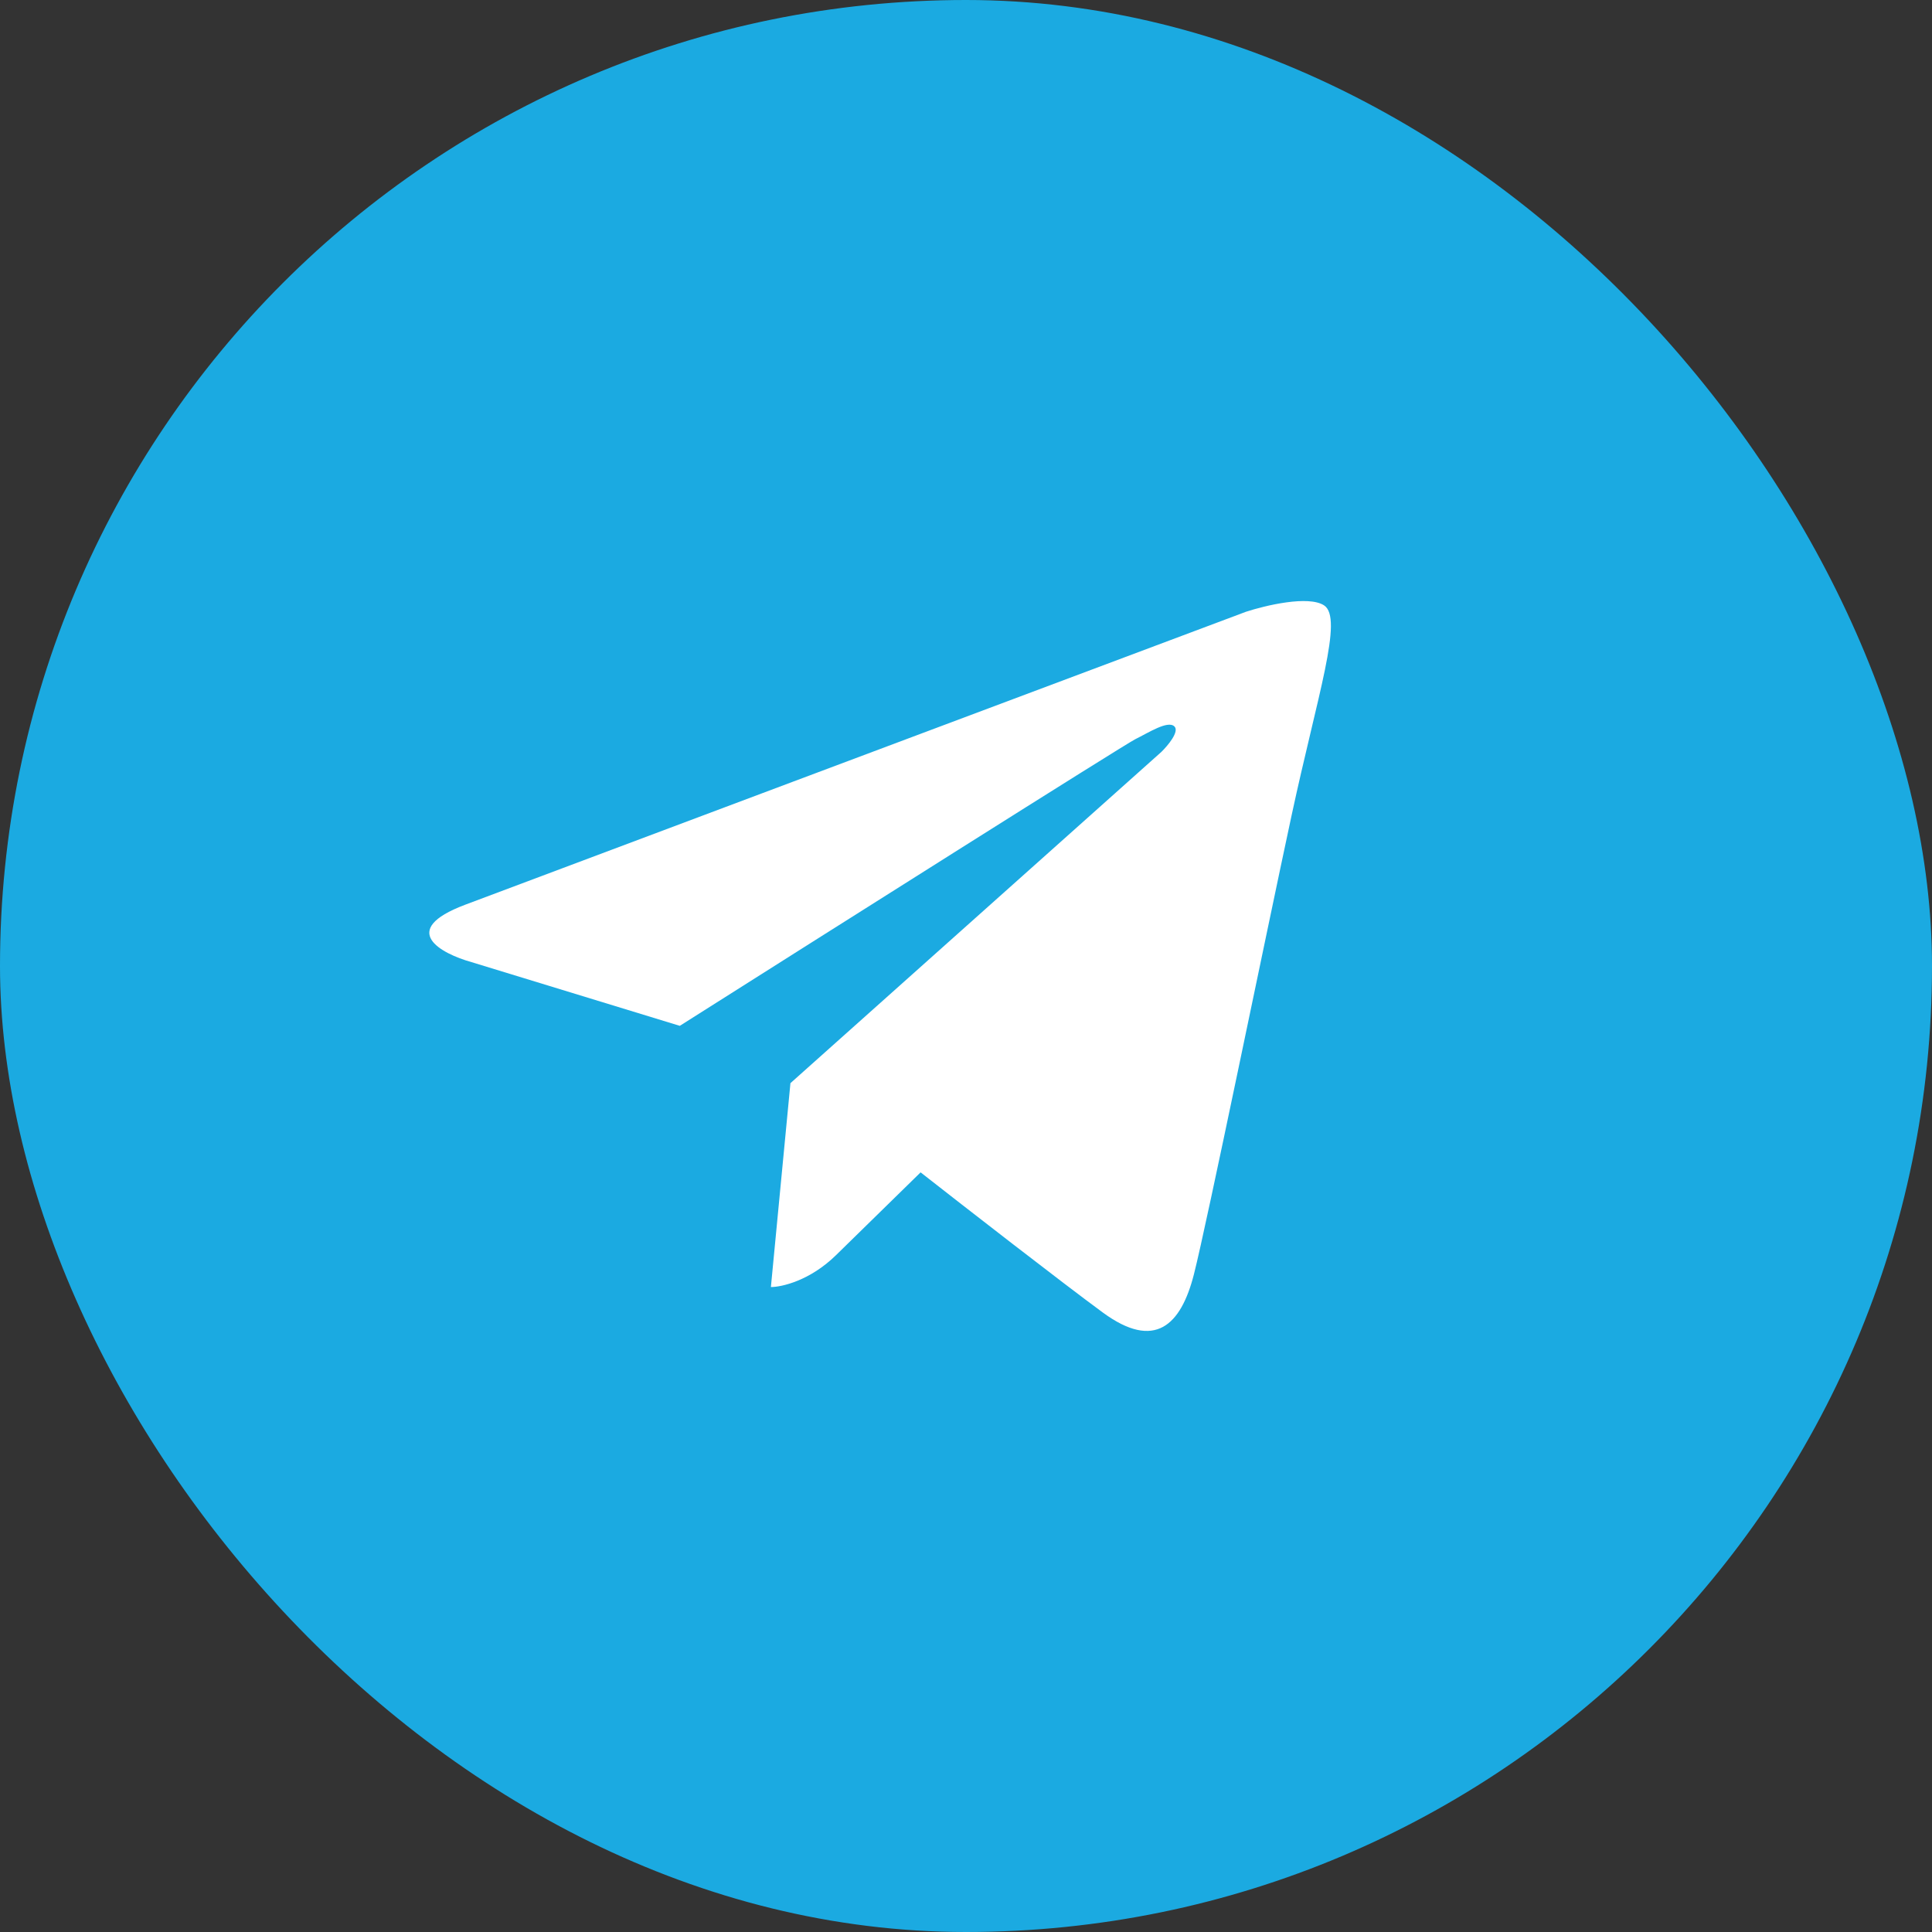
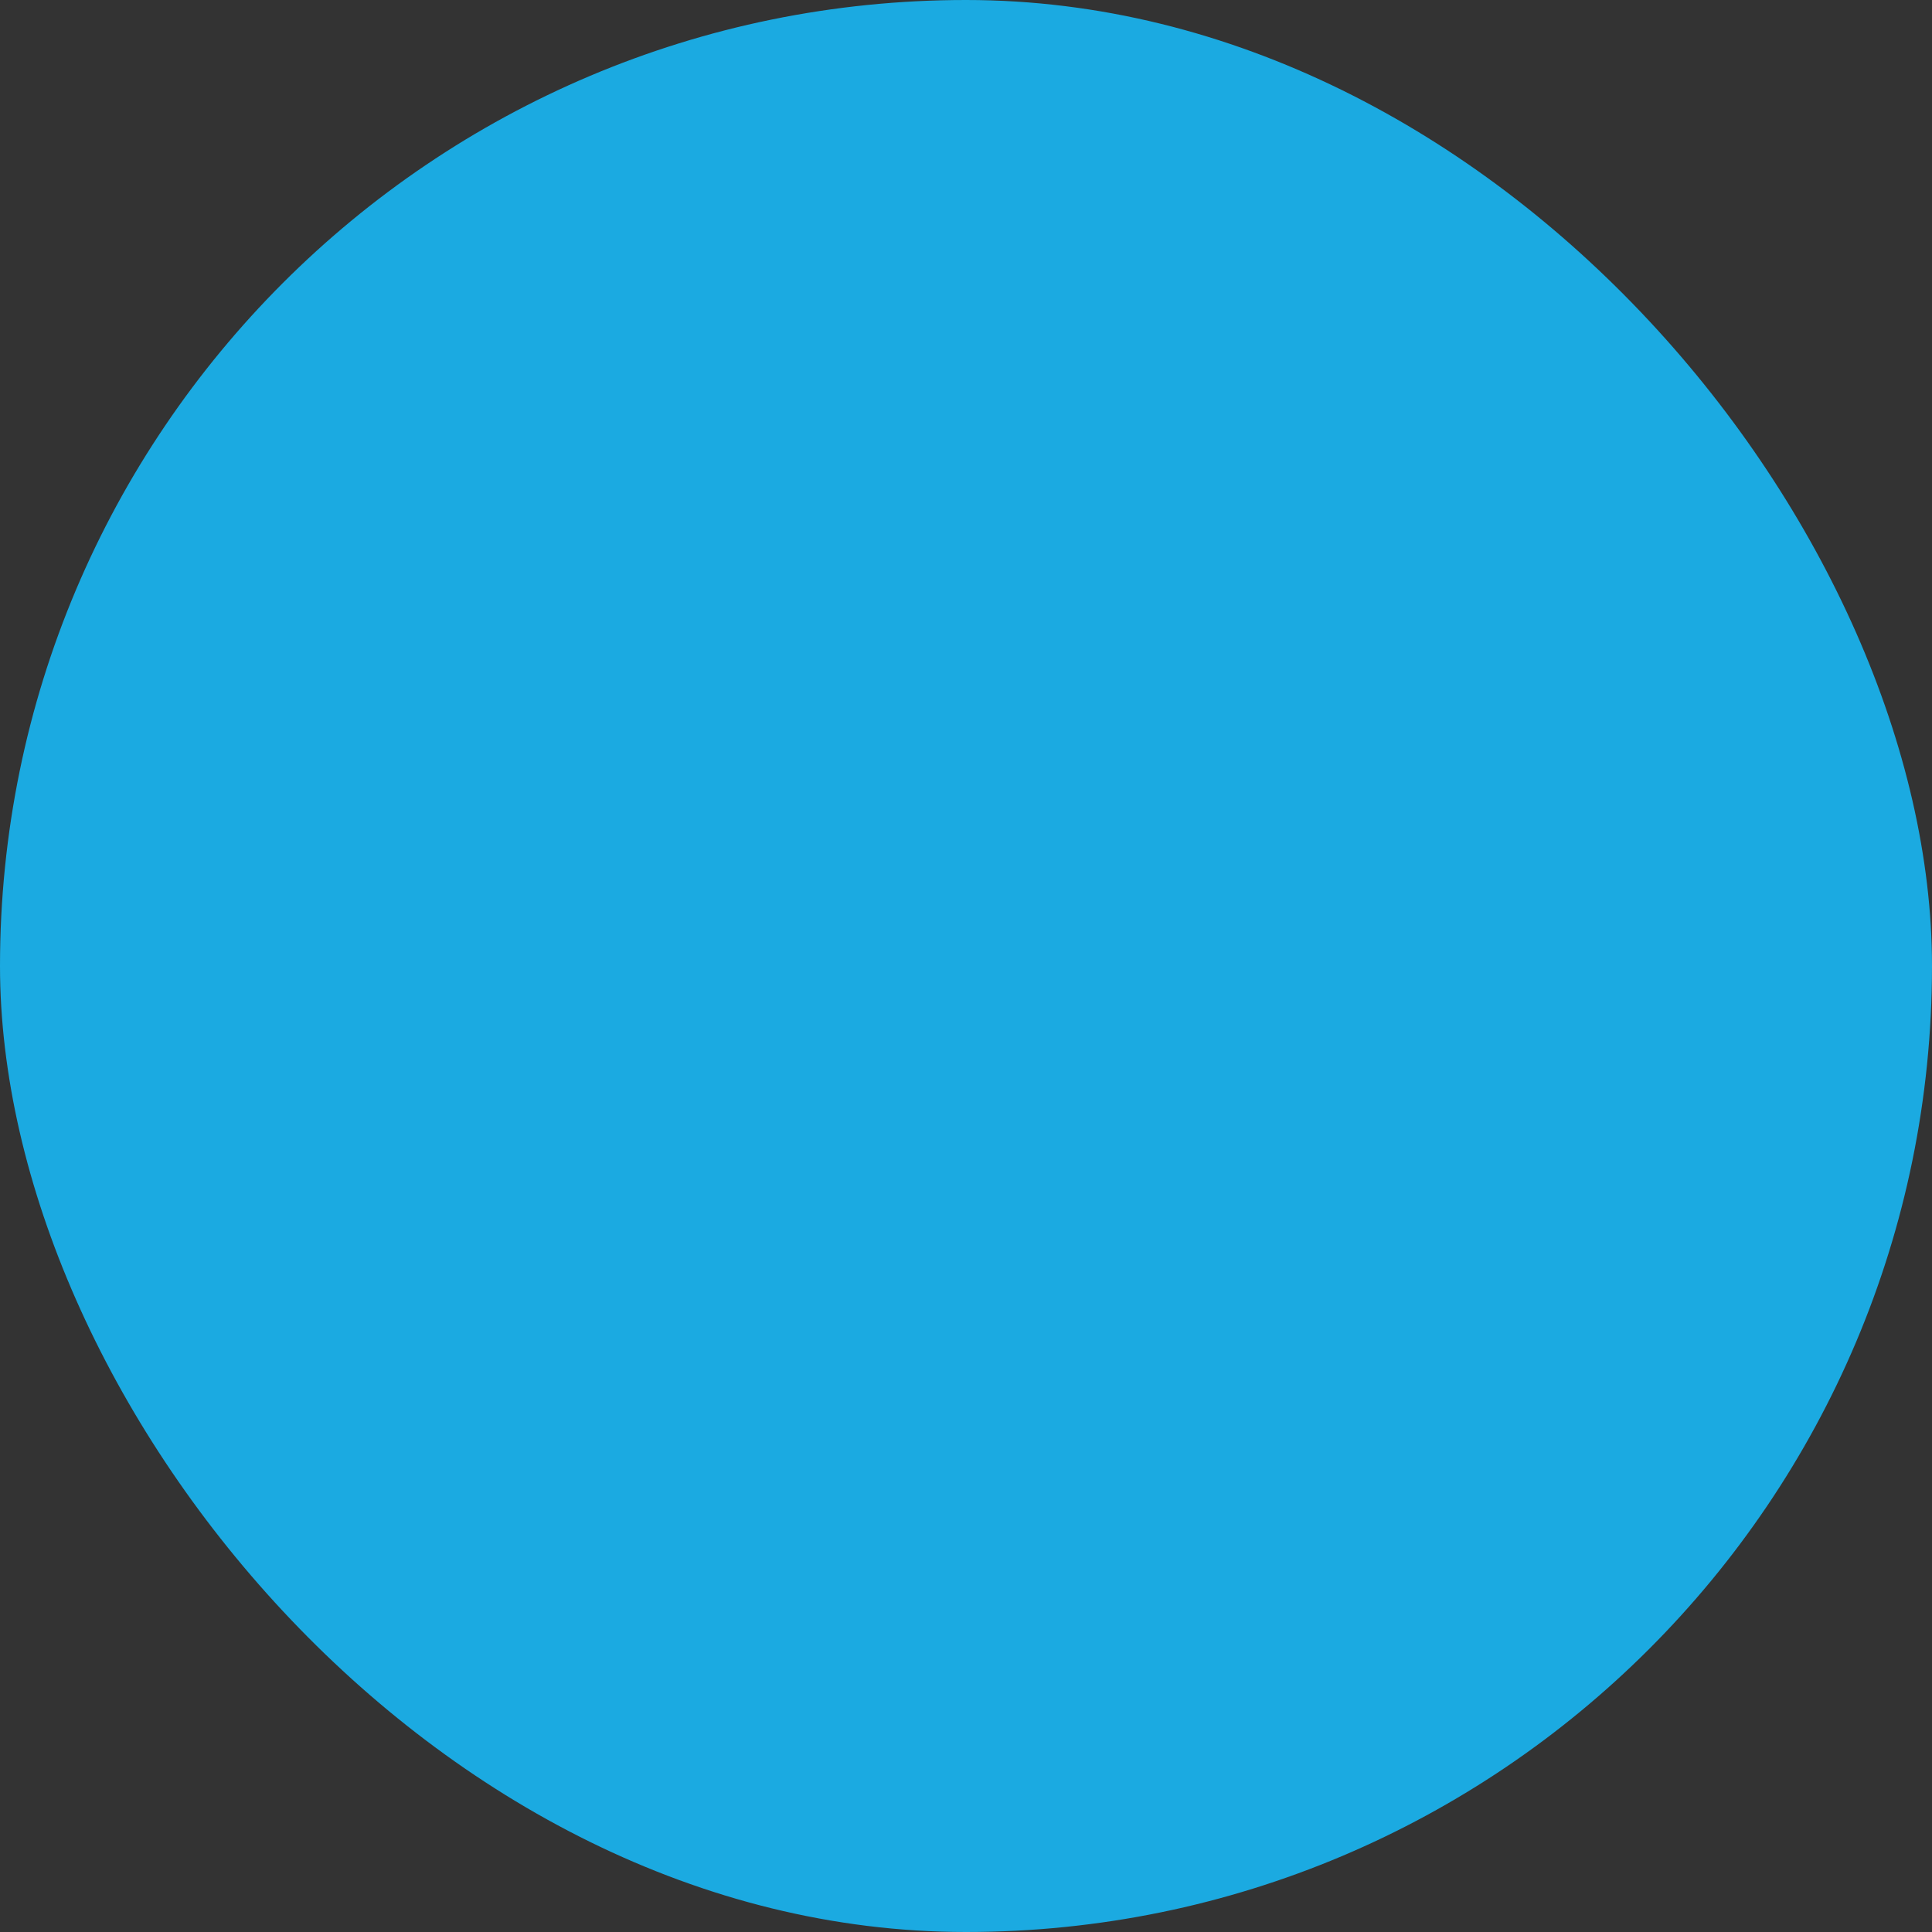
<svg xmlns="http://www.w3.org/2000/svg" width="70" height="70" viewBox="0 0 70 70" fill="none">
  <rect x="0" y="0" width="70" height="70" fill="#333333" stroke="none" />
  <rect width="70" height="70" rx="35" fill="#1BAAE1" />
-   <path d="M17.085 34.86L24.63 37.168C29.975 33.783 40.759 26.966 41.136 26.781C41.608 26.55 42.315 26.089 42.551 26.32C42.74 26.504 42.315 27.012 42.079 27.243L28.639 39.245L27.931 46.632C28.324 46.632 29.346 46.401 30.289 45.478L33.355 42.477C34.927 43.708 38.448 46.447 39.957 47.555C41.844 48.94 42.787 48.017 43.258 46.17C43.73 44.324 45.852 33.937 46.795 29.551C47.739 25.166 48.682 22.396 47.974 21.934C47.408 21.565 45.852 21.934 45.145 22.165C36.735 25.319 19.301 31.859 16.849 32.782C14.397 33.706 15.984 34.552 17.085 34.86Z" fill="white" />
</svg>